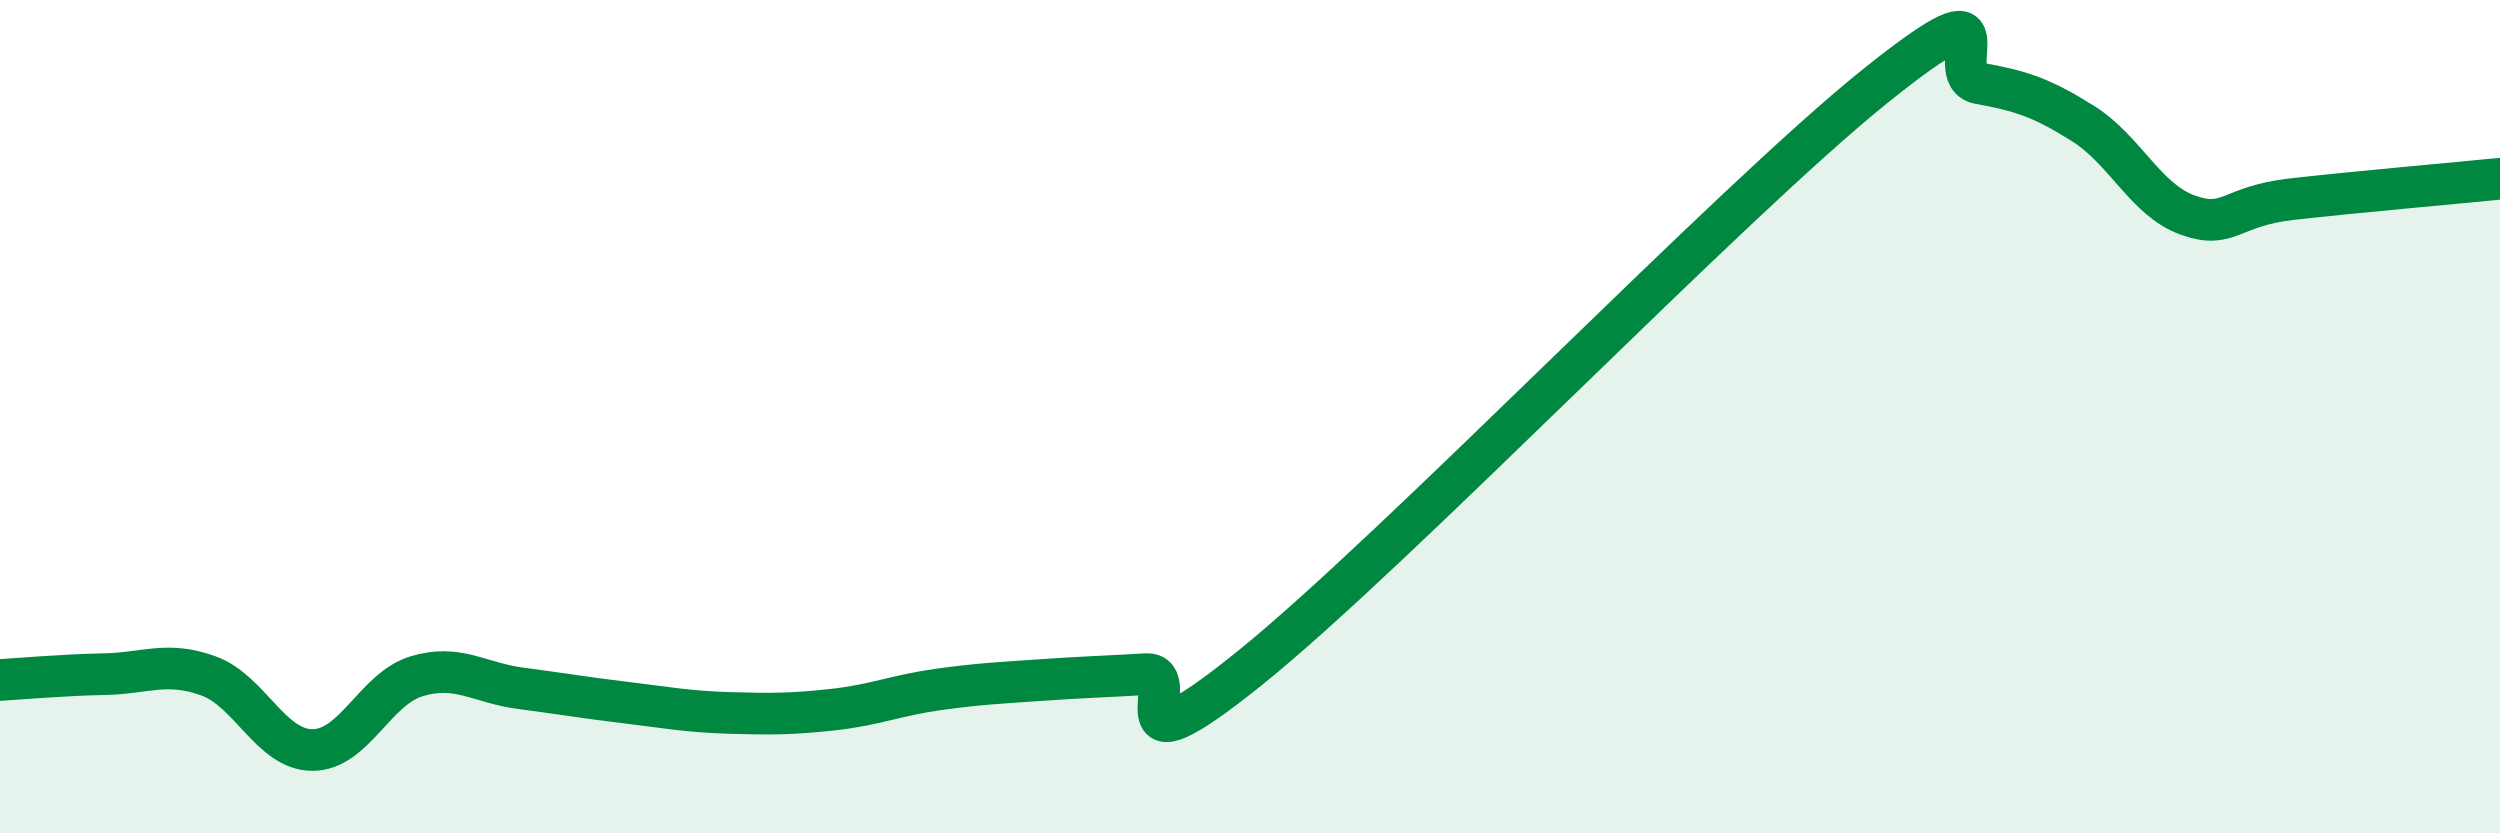
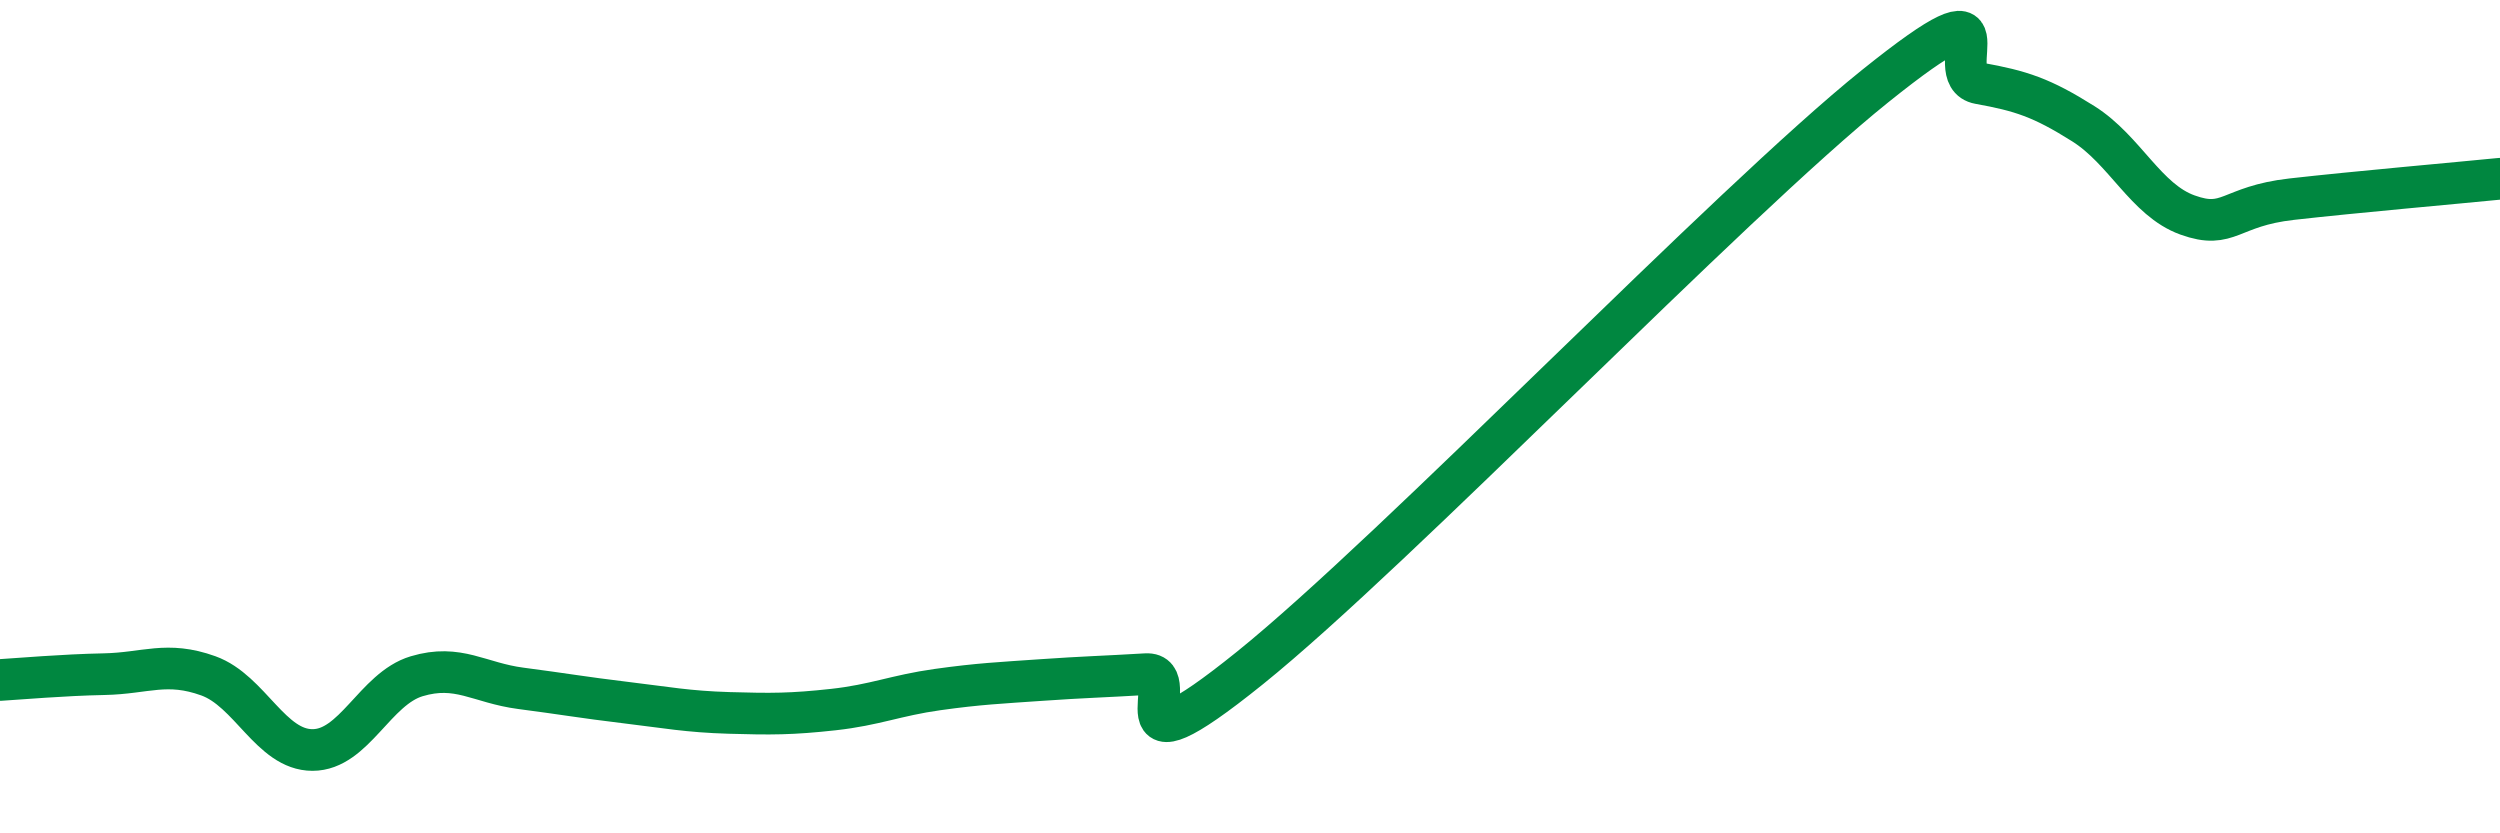
<svg xmlns="http://www.w3.org/2000/svg" width="60" height="20" viewBox="0 0 60 20">
-   <path d="M 0,16.32 C 0.5,16.29 1.5,16.2 2.5,16.18 C 3.5,16.16 4,15.86 5,16.22 C 6,16.58 6.5,18 7.5,18 C 8.5,18 9,16.53 10,16.23 C 11,15.93 11.5,16.39 12.5,16.52 C 13.5,16.65 14,16.74 15,16.86 C 16,16.98 16.5,17.08 17.5,17.11 C 18.5,17.14 19,17.14 20,17.03 C 21,16.92 21.5,16.69 22.5,16.55 C 23.5,16.41 24,16.39 25,16.32 C 26,16.25 26.5,16.24 27.5,16.18 C 28.5,16.12 26.5,18.85 30,16.03 C 33.5,13.21 41.5,4.88 45,2.07 C 48.5,-0.74 46.5,1.82 47.5,2 C 48.5,2.18 49,2.34 50,2.97 C 51,3.6 51.5,4.8 52.5,5.16 C 53.5,5.52 53.5,4.95 55,4.78 C 56.5,4.61 59,4.39 60,4.29L60 20L0 20Z" fill="#008740" opacity="0.1" stroke-linecap="round" stroke-linejoin="round" />
  <path d="M 0,16.32 C 0.5,16.29 1.5,16.2 2.5,16.18 C 3.5,16.16 4,15.86 5,16.22 C 6,16.58 6.5,18 7.5,18 C 8.5,18 9,16.53 10,16.23 C 11,15.93 11.5,16.39 12.5,16.52 C 13.5,16.65 14,16.74 15,16.86 C 16,16.98 16.5,17.08 17.5,17.11 C 18.5,17.14 19,17.14 20,17.03 C 21,16.92 21.5,16.69 22.5,16.55 C 23.5,16.41 24,16.39 25,16.32 C 26,16.25 26.5,16.24 27.5,16.18 C 28.5,16.12 26.5,18.85 30,16.03 C 33.5,13.21 41.5,4.88 45,2.07 C 48.5,-0.74 46.5,1.82 47.5,2 C 48.5,2.18 49,2.34 50,2.97 C 51,3.6 51.5,4.8 52.5,5.16 C 53.5,5.52 53.5,4.95 55,4.78 C 56.5,4.61 59,4.39 60,4.29" stroke="#008740" stroke-width="1" fill="none" stroke-linecap="round" stroke-linejoin="round" />
</svg>